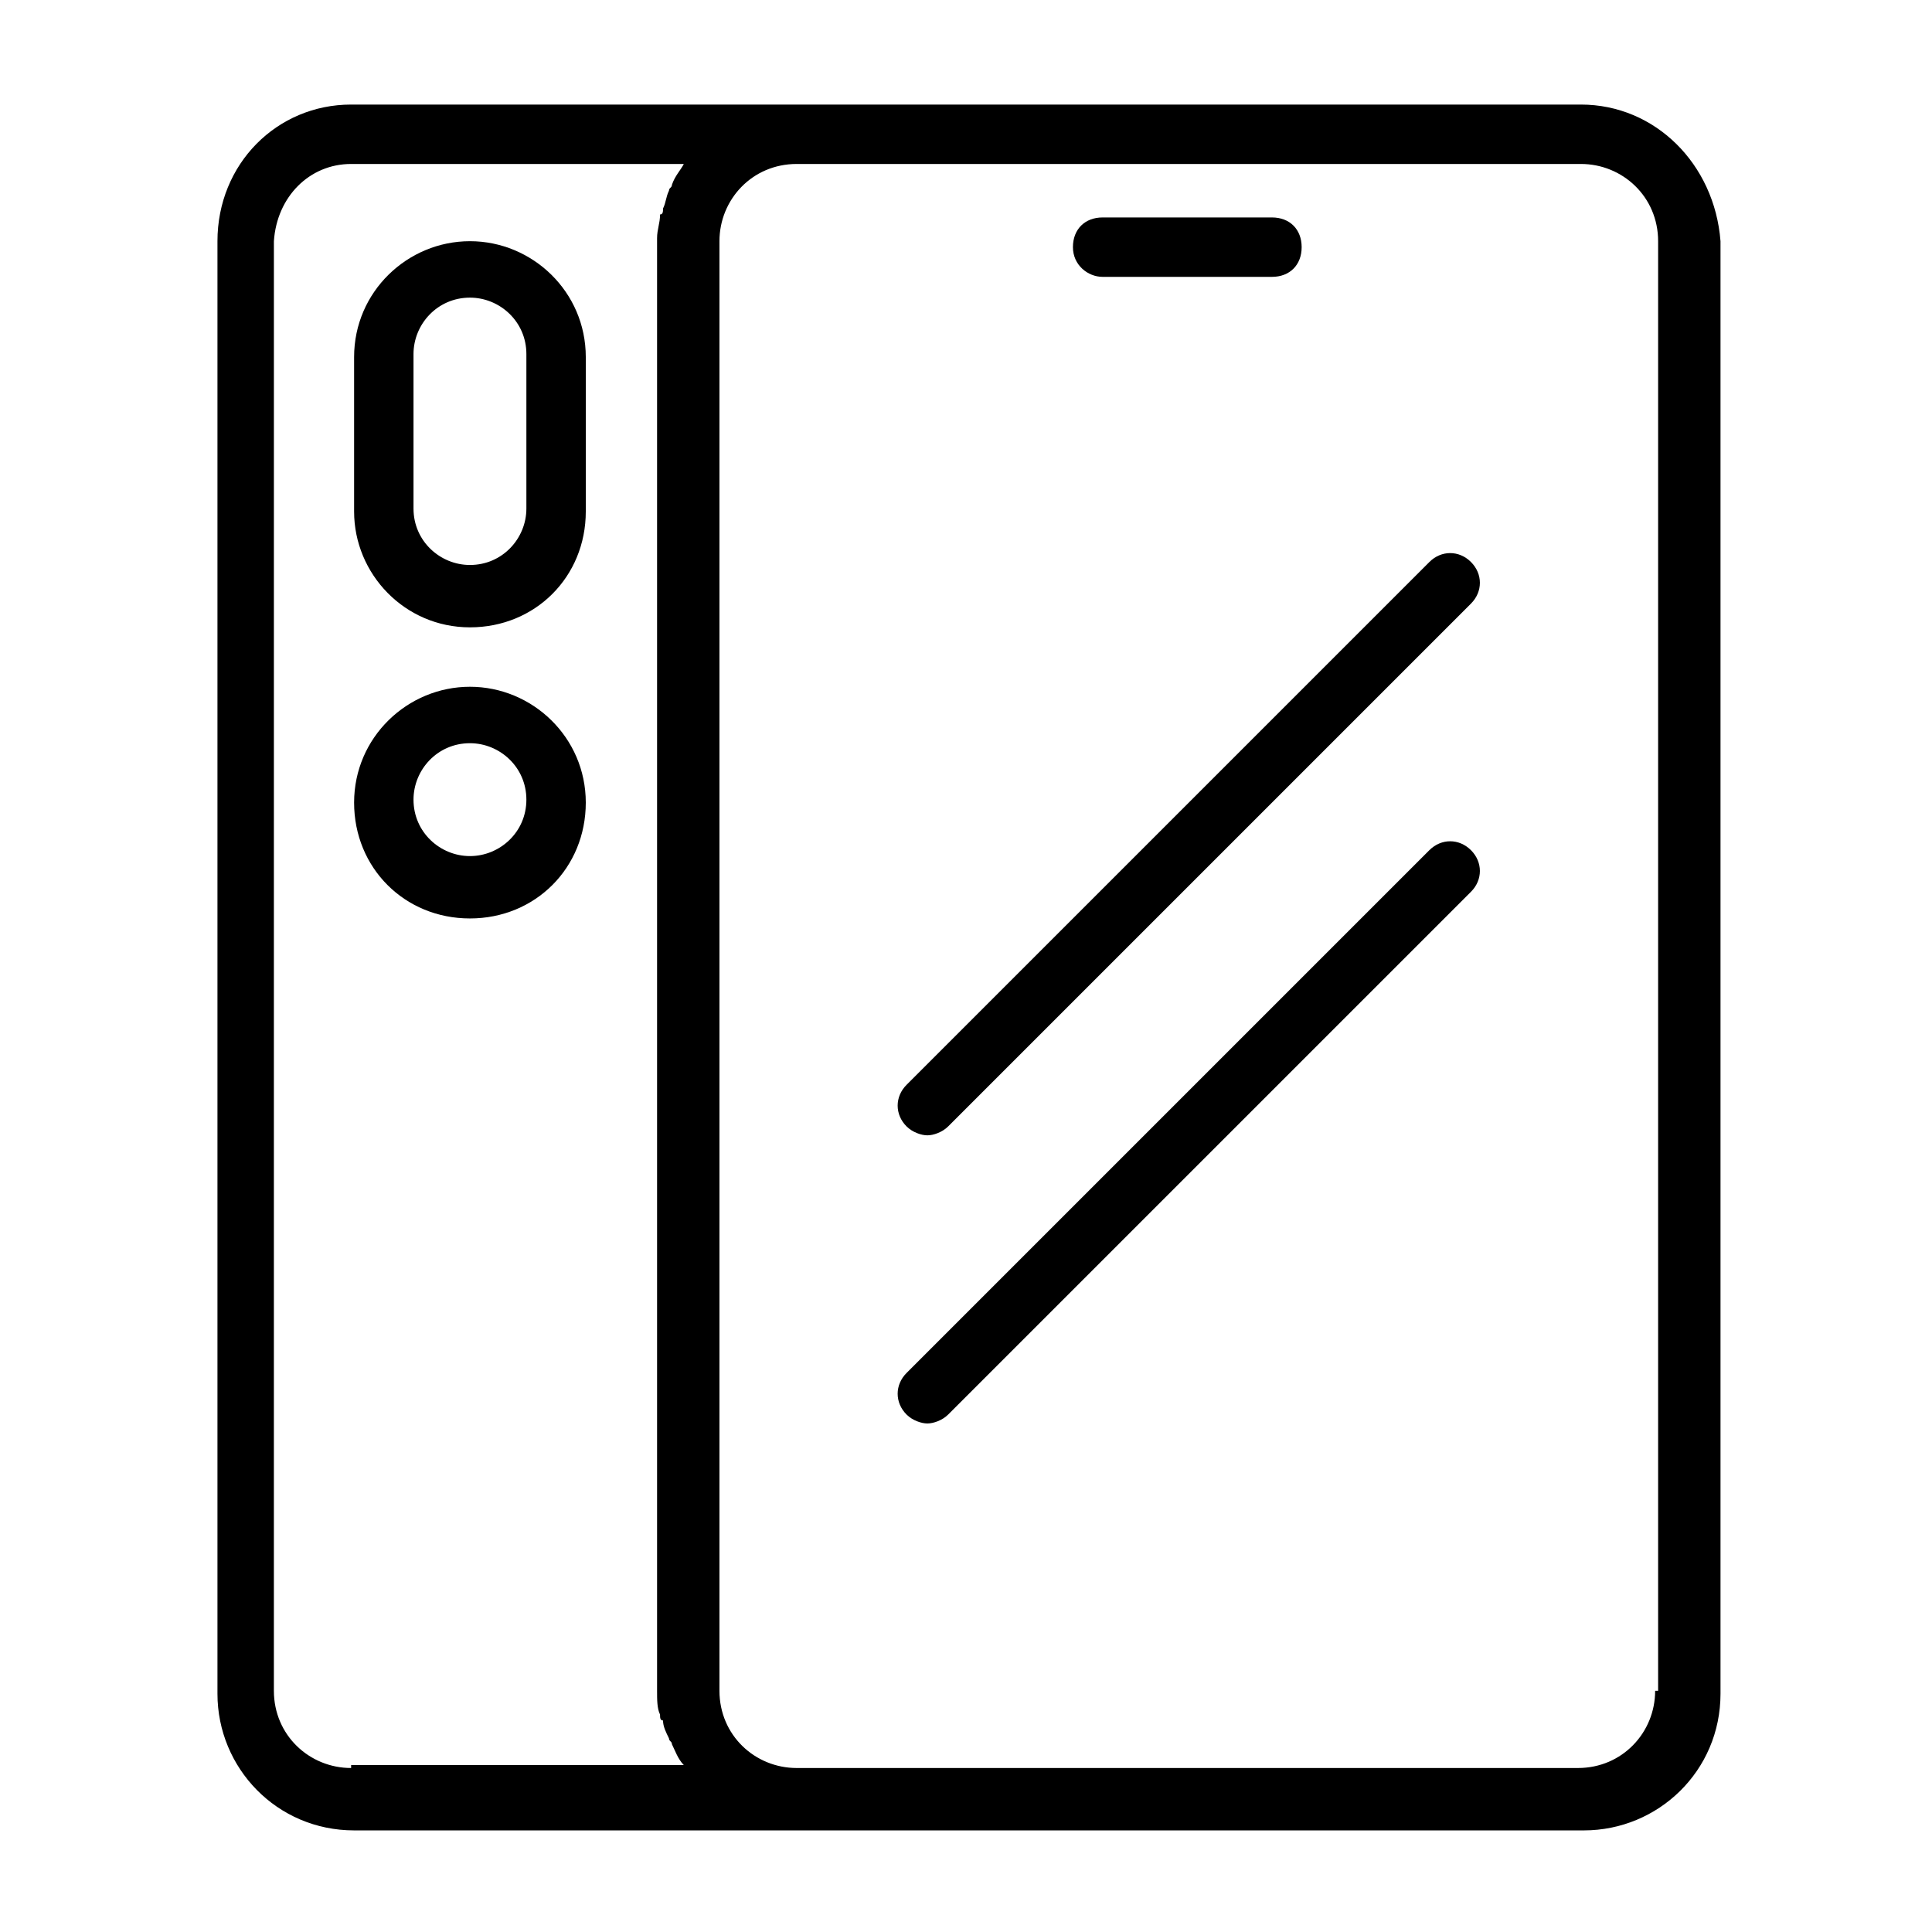
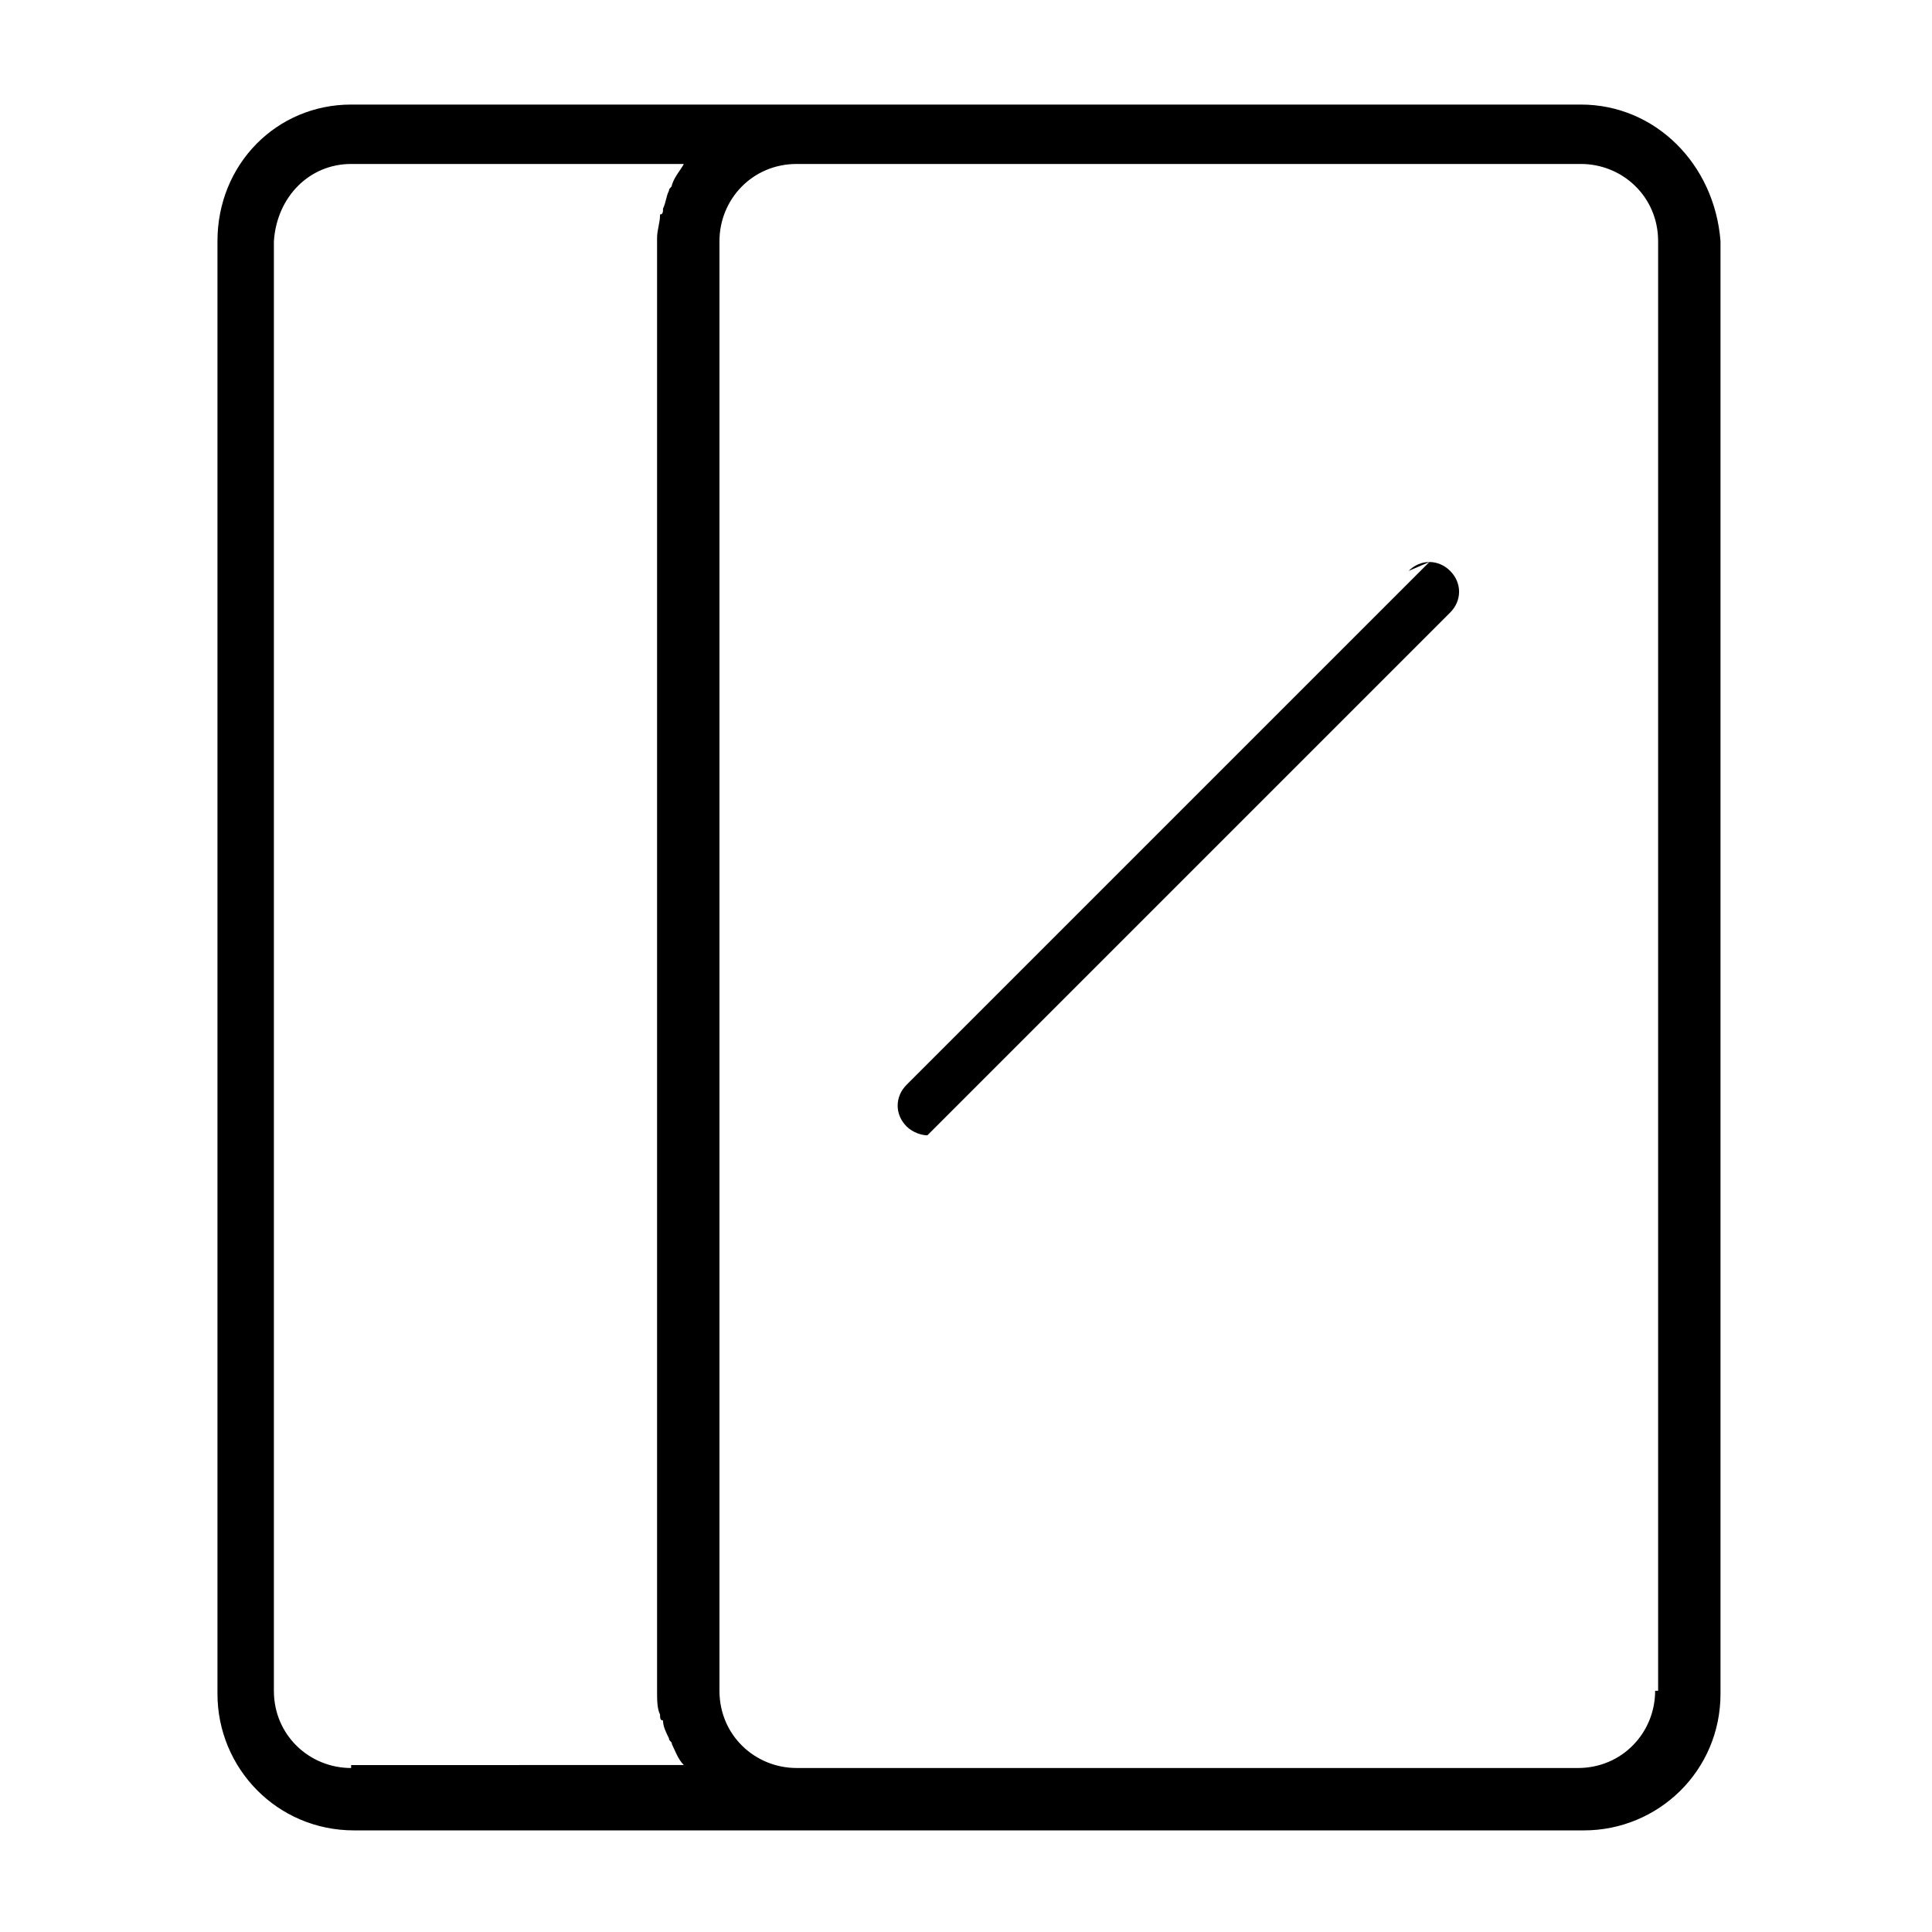
<svg xmlns="http://www.w3.org/2000/svg" fill="#000000" width="800px" height="800px" version="1.1" viewBox="144 144 512 512">
  <g>
    <path d="m562.95 171.71h-325.9c-19.68 0-35.422 15.742-35.422 36.211v384.94c0 19.68 15.742 36.211 36.211 36.211h325.9c19.68 0 36.211-15.742 36.211-36.211v-384.94c-1.574-20.469-17.32-36.211-37-36.211zm-325.9 440.83c-11.02 0-20.469-8.66-20.469-20.469l0.004-384.15c0.785-11.809 9.445-20.469 20.465-20.469h88.168c-0.789 1.574-2.363 3.148-3.148 5.512 0 0.789-0.789 0.789-0.789 1.574-0.789 1.574-0.789 3.148-1.574 4.723 0 0.789 0 1.574-0.789 1.574 0 2.363-0.789 3.938-0.789 6.297v384.94c0 2.363 0 4.723 0.789 6.297 0 0.789 0 1.574 0.789 1.574 0 1.574 0.789 3.148 1.574 4.723 0 0.789 0.789 0.789 0.789 1.574 0.789 1.574 1.574 3.938 3.148 5.512l-88.168 0.004zm345.58-20.469c0 11.02-8.66 20.469-20.469 20.469h-207.03c-11.02 0-20.469-8.66-20.469-20.469v-384.15c0-11.02 8.66-20.469 20.469-20.469h207.82c11.02 0 20.469 8.66 20.469 20.469v384.15z" />
-     <path d="m268.54 207.92c-16.531 0-30.699 13.383-30.699 30.699v40.934c0 16.531 13.383 30.699 30.699 30.699 17.32 0 30.699-13.383 30.699-30.699v-40.934c0.004-17.316-14.168-30.699-30.699-30.699zm14.957 70.848c0 7.871-6.297 14.957-14.957 14.957-7.871 0-14.957-6.297-14.957-14.957v-40.934c0-7.871 6.297-14.957 14.957-14.957 7.871 0 14.957 6.297 14.957 14.957z" />
-     <path d="m268.54 326c-16.531 0-30.699 13.383-30.699 30.699 0 17.32 13.383 30.699 30.699 30.699 17.32 0 30.699-13.383 30.699-30.699 0.004-17.316-14.168-30.699-30.699-30.699zm0 44.871c-7.871 0-14.957-6.297-14.957-14.957 0-7.871 6.297-14.957 14.957-14.957 7.871 0 14.957 6.297 14.957 14.957 0 8.66-7.086 14.957-14.957 14.957z" />
-     <path d="m436.21 217.37h44.871c4.723 0 7.871-3.148 7.871-7.871s-3.148-7.871-7.871-7.871h-44.871c-4.723 0-7.871 3.148-7.871 7.871-0.004 4.723 3.934 7.871 7.871 7.871z" />
-     <path d="m522.8 292.94-138.55 138.55c-3.148 3.148-3.148 7.871 0 11.02 1.574 1.574 3.938 2.363 5.512 2.363s3.938-0.789 5.512-2.363l138.55-138.55c3.148-3.148 3.148-7.871 0-11.02-3.148-3.152-7.875-3.152-11.023-0.004z" />
-     <path d="m522.8 369.3-138.55 138.55c-3.148 3.148-3.148 7.871 0 11.02 1.574 1.574 3.938 2.363 5.512 2.363s3.938-0.789 5.512-2.363l138.55-138.54c3.148-3.148 3.148-7.871 0-11.02-3.148-3.152-7.875-3.152-11.023-0.004z" />
+     <path d="m522.8 292.94-138.55 138.55c-3.148 3.148-3.148 7.871 0 11.02 1.574 1.574 3.938 2.363 5.512 2.363l138.55-138.55c3.148-3.148 3.148-7.871 0-11.02-3.148-3.152-7.875-3.152-11.023-0.004z" />
  </g>
</svg>